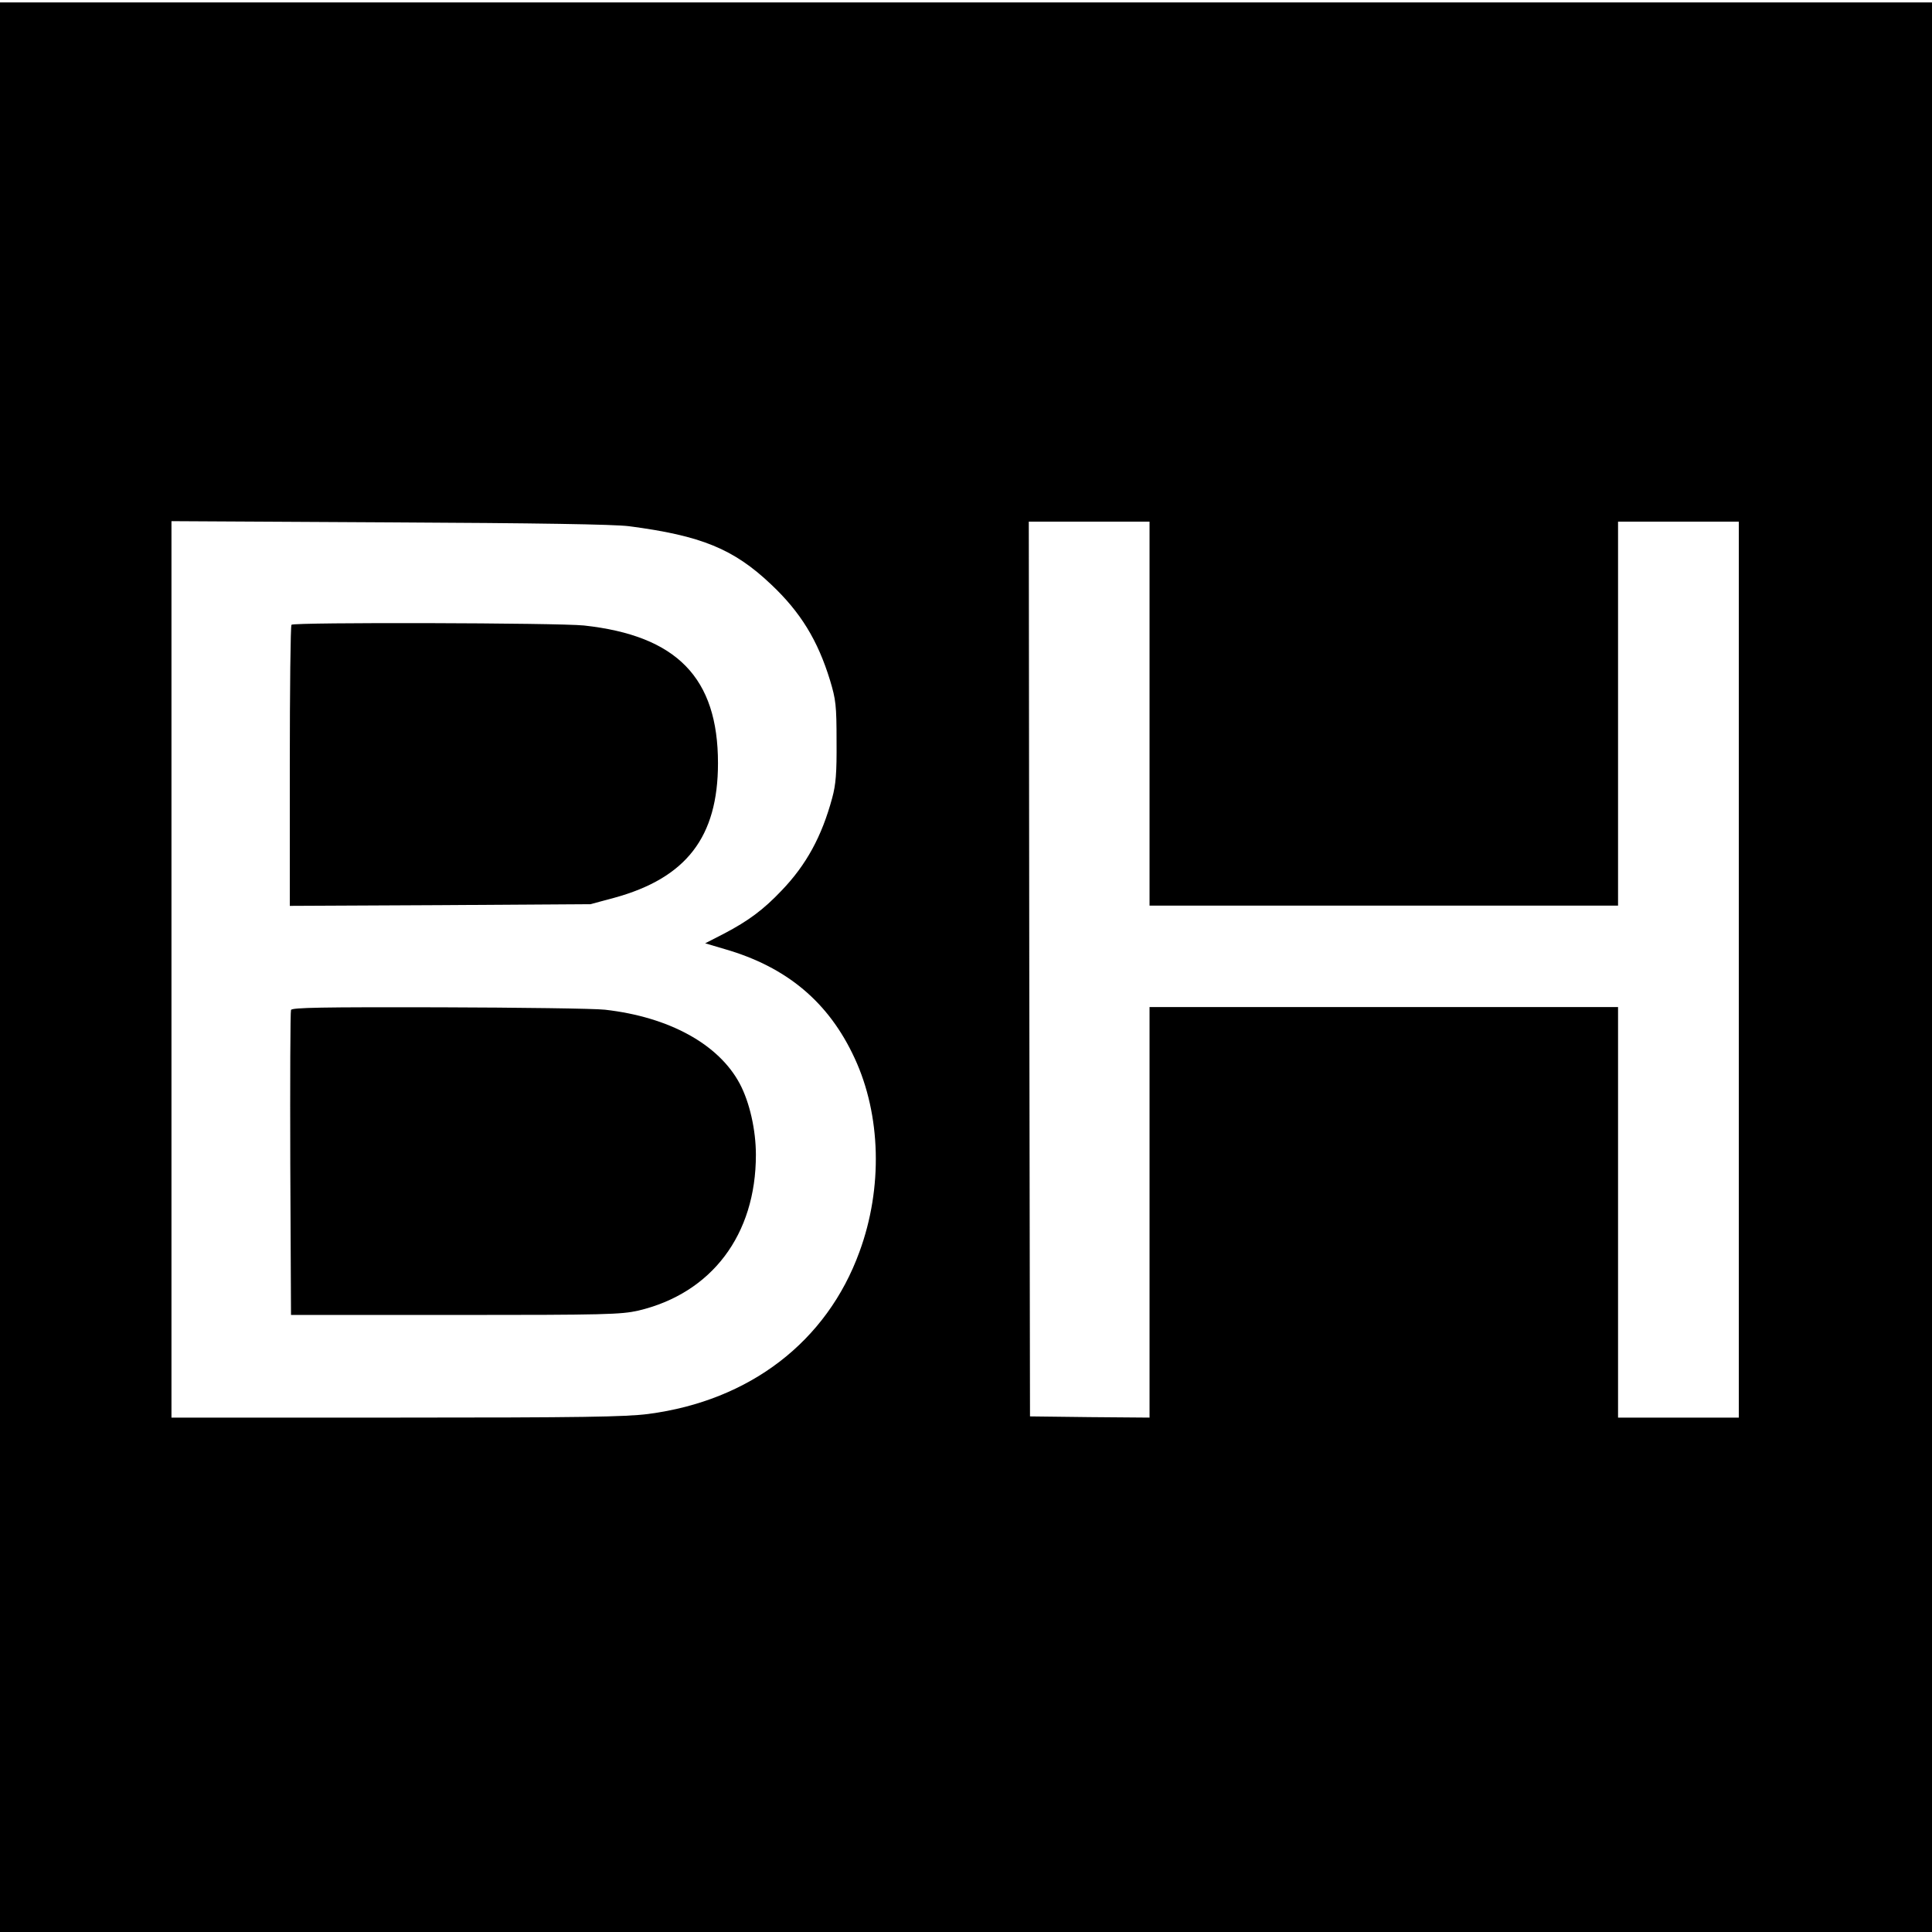
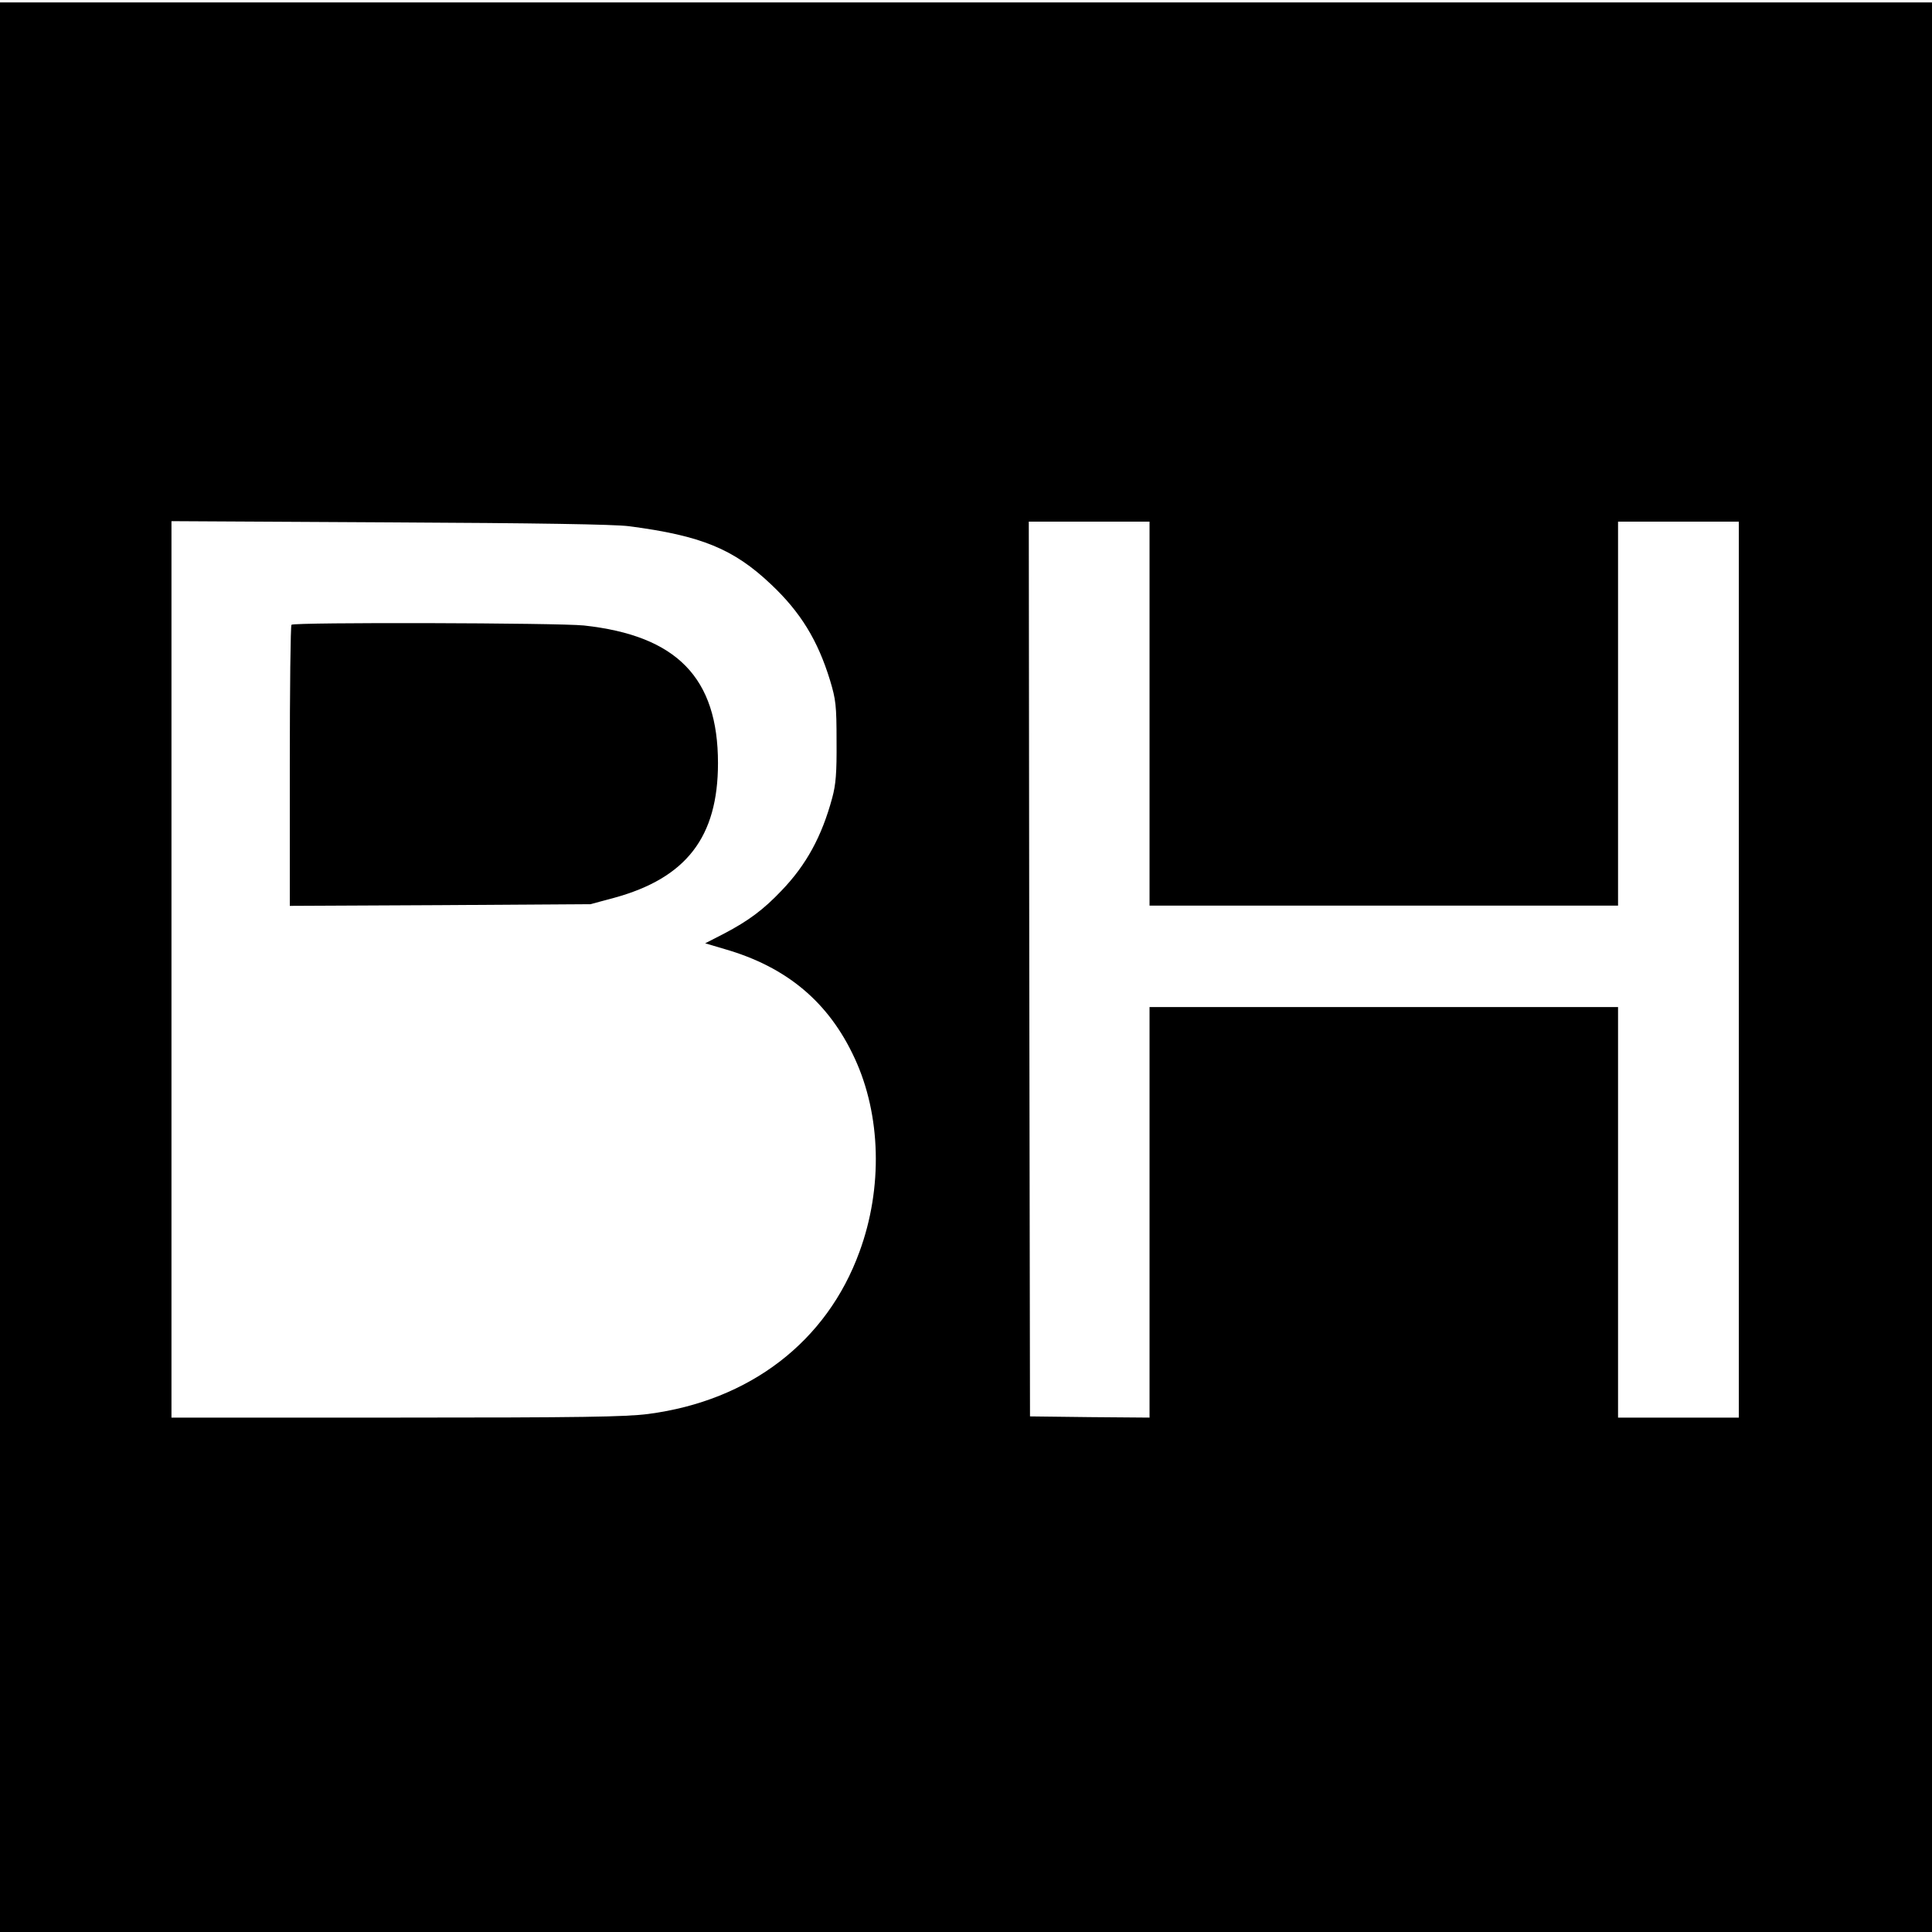
<svg xmlns="http://www.w3.org/2000/svg" version="1.0" width="800pt" height="800pt" viewBox="0 0 800 800" preserveAspectRatio="xMidYMid meet">
  <g transform="translate(0,800) scale(0.1,-0.1)" fill="#000000" stroke="none">
    <path d="M0 3995 l0 -3995 4000 0 4000 0 0 3995 0 3995 -4000 0 -4000 0 0 -3995z m2605 1826 c299 -39 433 -94 588 -241 122 -115 193 -231 244 -397 24 -80 27 -103 27 -253 1 -131 -3 -179 -18 -234 -43 -159 -107 -277 -210 -384 -75 -79 -137 -125 -238 -178 l-78 -40 81 -24 c257 -74 431 -220 538 -452 109 -235 117 -537 20 -801 -135 -372 -454 -617 -875 -672 -95 -12 -272 -15 -1045 -15 l-929 0 0 1856 0 1856 903 -5 c608 -3 931 -8 992 -16z m2155 -776 l0 -795 970 0 970 0 0 795 0 795 250 0 250 0 0 -1855 0 -1855 -250 0 -250 0 0 850 0 850 -970 0 -970 0 0 -850 0 -850 -247 2 -248 3 -3 1853 -2 1852 250 0 250 0 0 -795z" />
    <path d="M1207 5413 c-4 -3 -7 -267 -7 -585 l0 -579 623 3 622 4 97 26 c300 82 431 252 431 558 0 353 -170 528 -555 570 -106 11 -1200 14 -1211 3z" />
-     <path d="M1205 3818 c-3 -7 -4 -294 -3 -638 l3 -625 680 0 c623 0 686 2 758 18 304 72 487 314 487 645 0 103 -26 218 -67 295 -87 163 -292 276 -558 306 -44 5 -353 9 -688 10 -483 1 -608 -1 -612 -11z" />
  </g>
</svg>